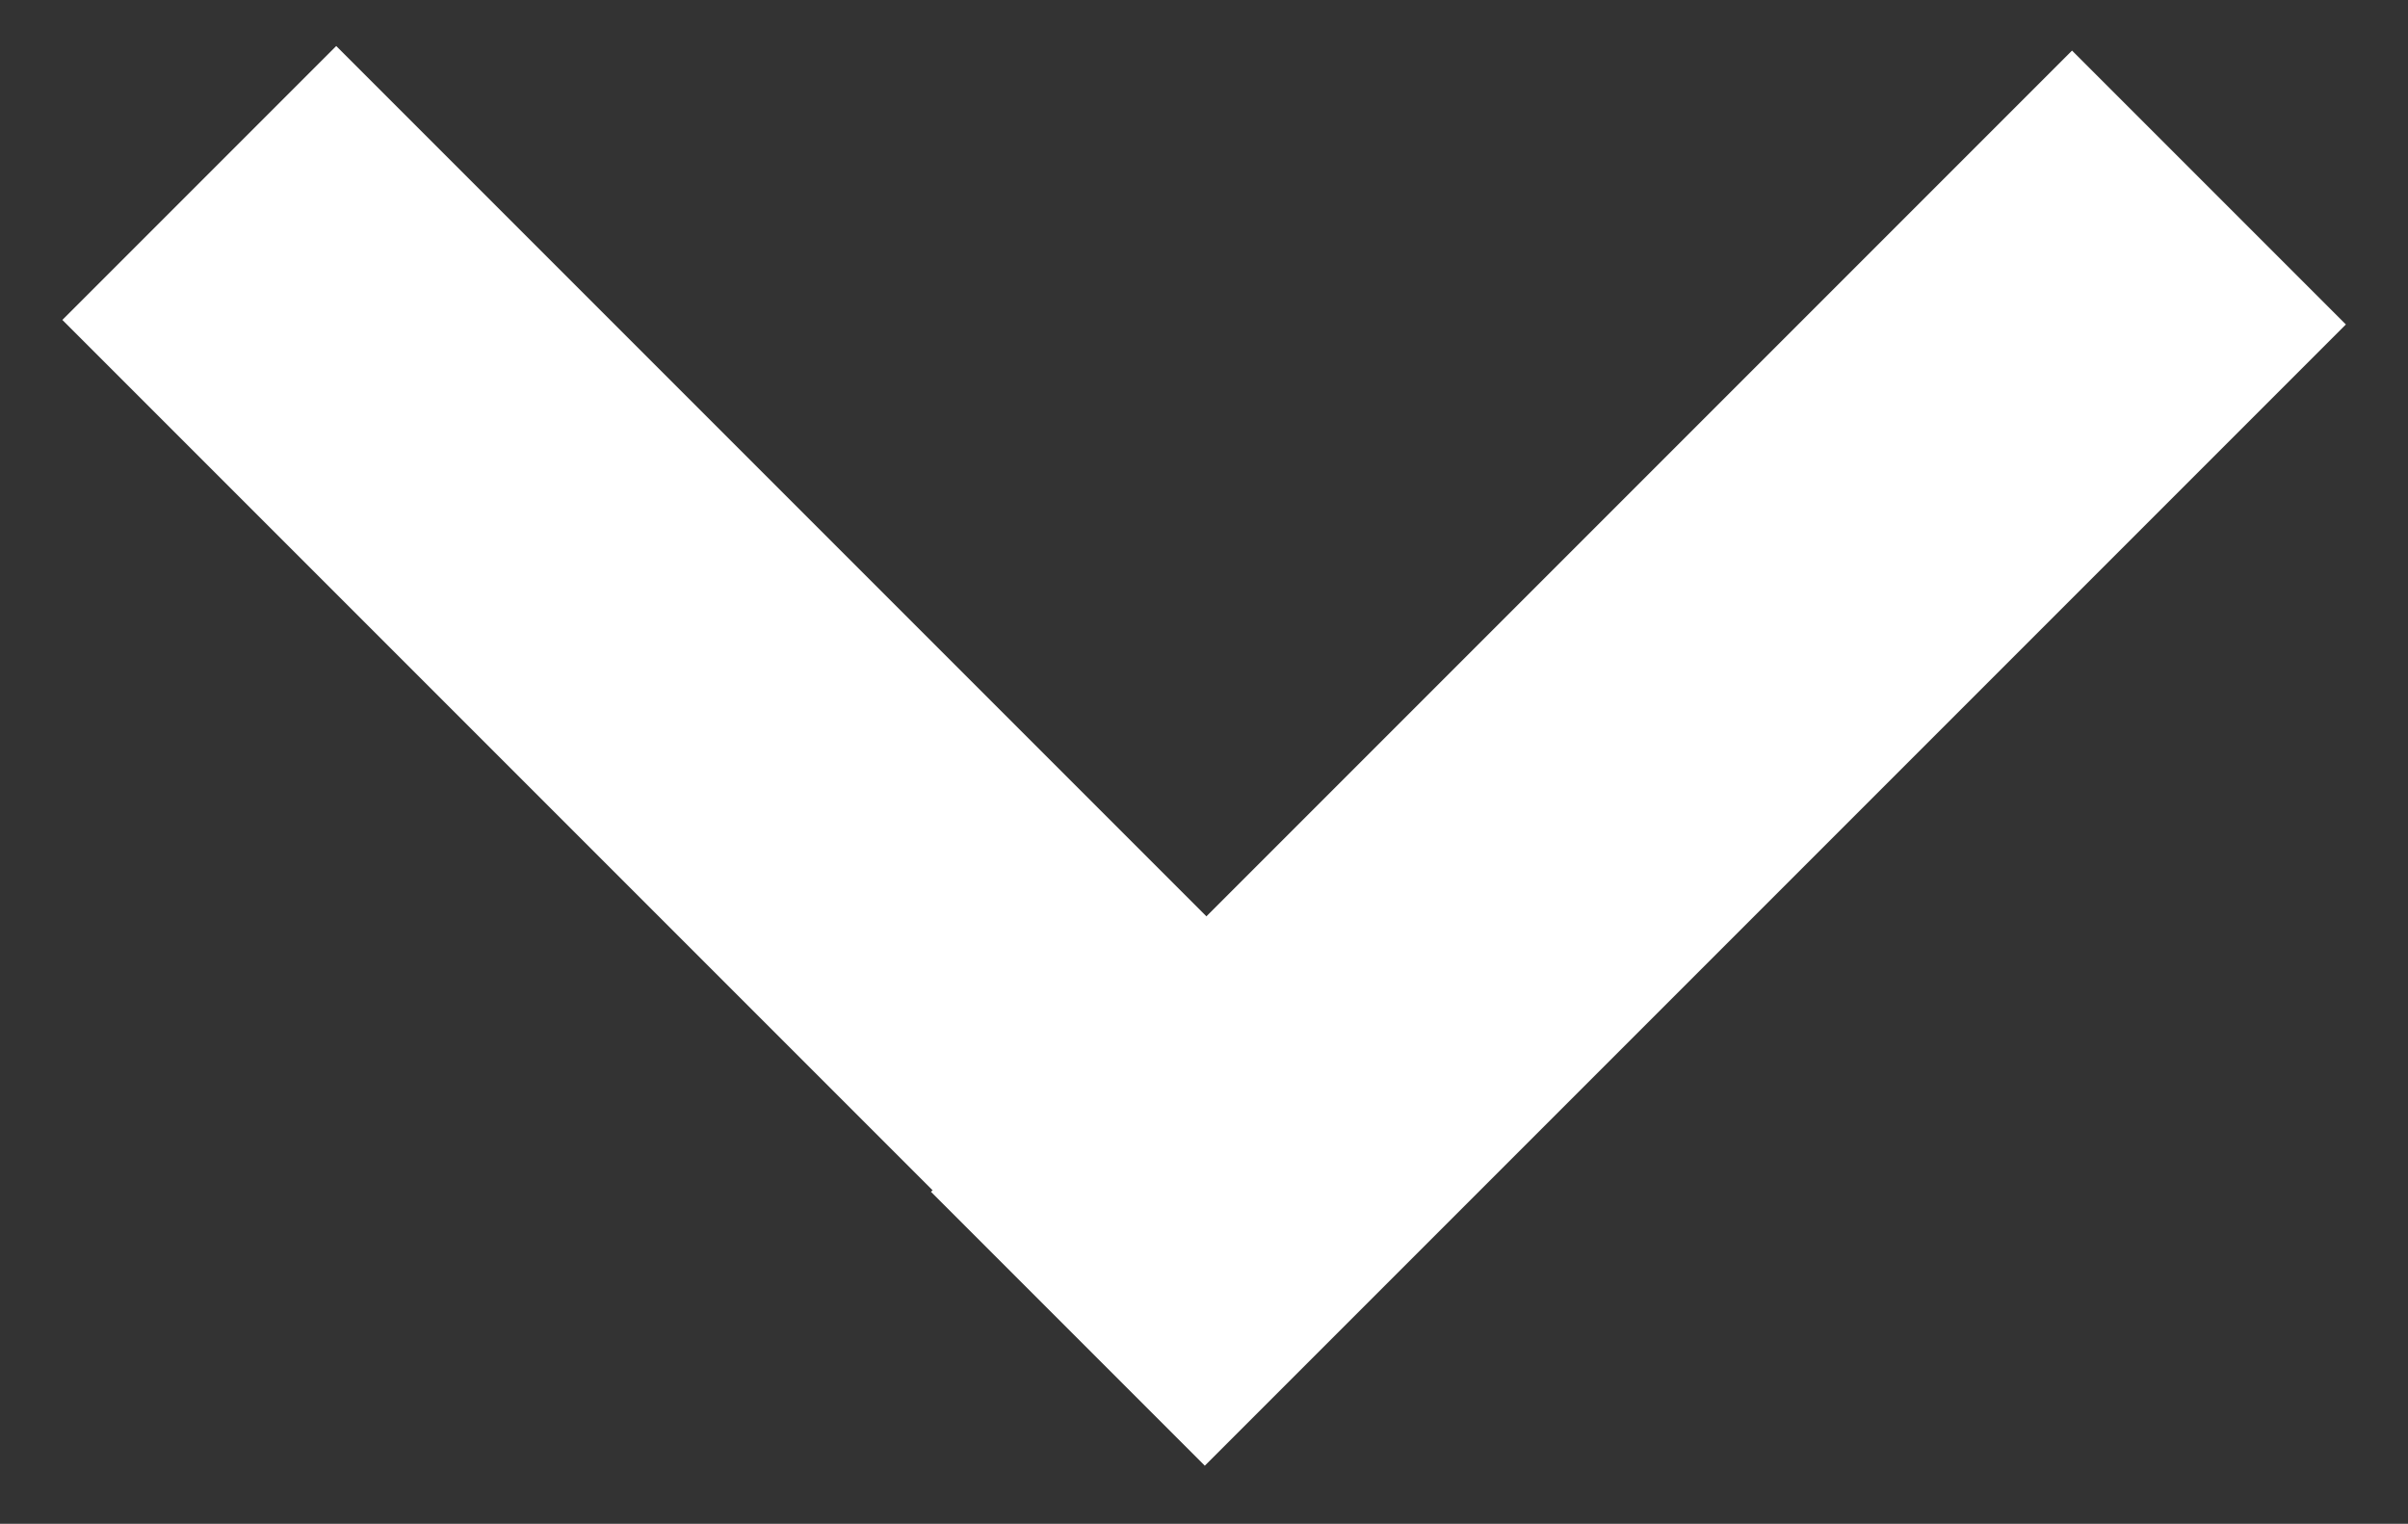
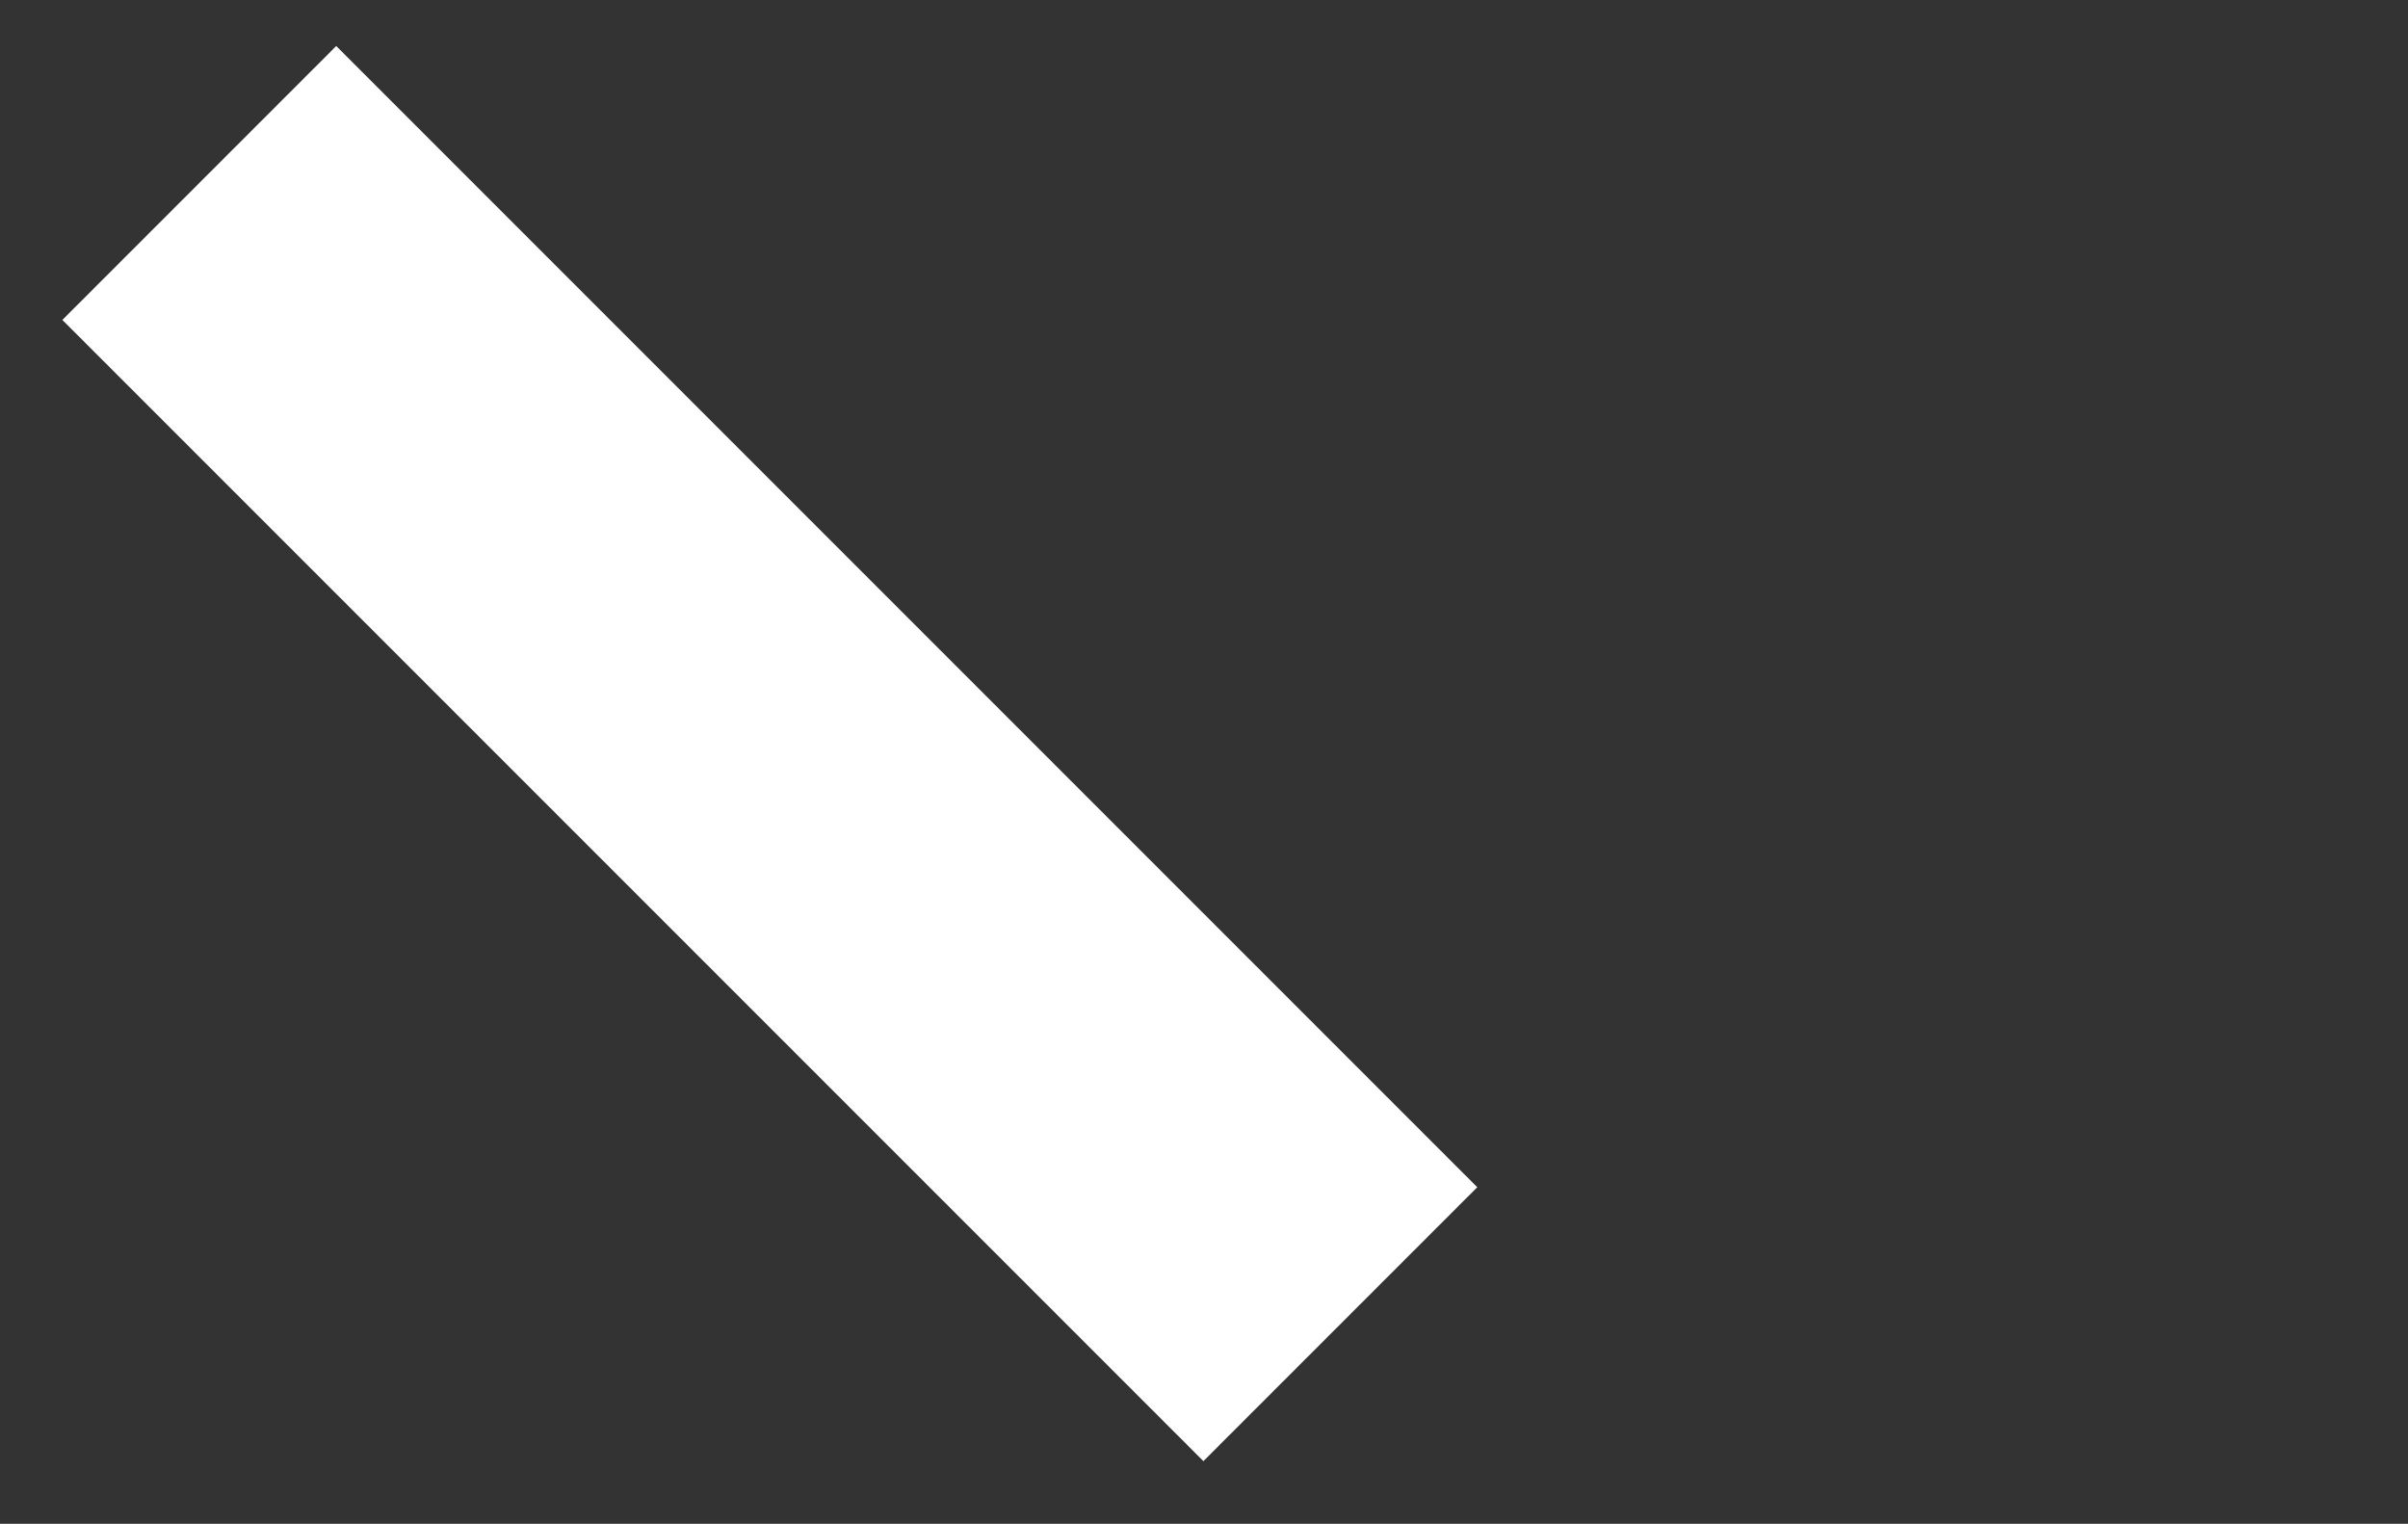
<svg xmlns="http://www.w3.org/2000/svg" version="1.1" id="Laag_1" x="0px" y="0px" viewBox="0 0 37.3 23.6" style="enable-background:new 0 0 37.3 23.6;" xml:space="preserve">
  <rect x="0" y="0" width="37.3" height="23.6" fill="#333333" stroke="none" />
  <style type="text/css">
	.st0{fill:#FFFFFF;}
</style>
  <rect x="-0.6" y="8.7" transform="matrix(0.707 0.707 -0.707 0.707 11.783 -5.014)" class="st0" width="25" height="6" />
-   <rect x="12.9" y="8.7" transform="matrix(-0.707 0.707 -0.707 -0.707 51.609 2.056)" class="st0" width="25" height="6" />
</svg>